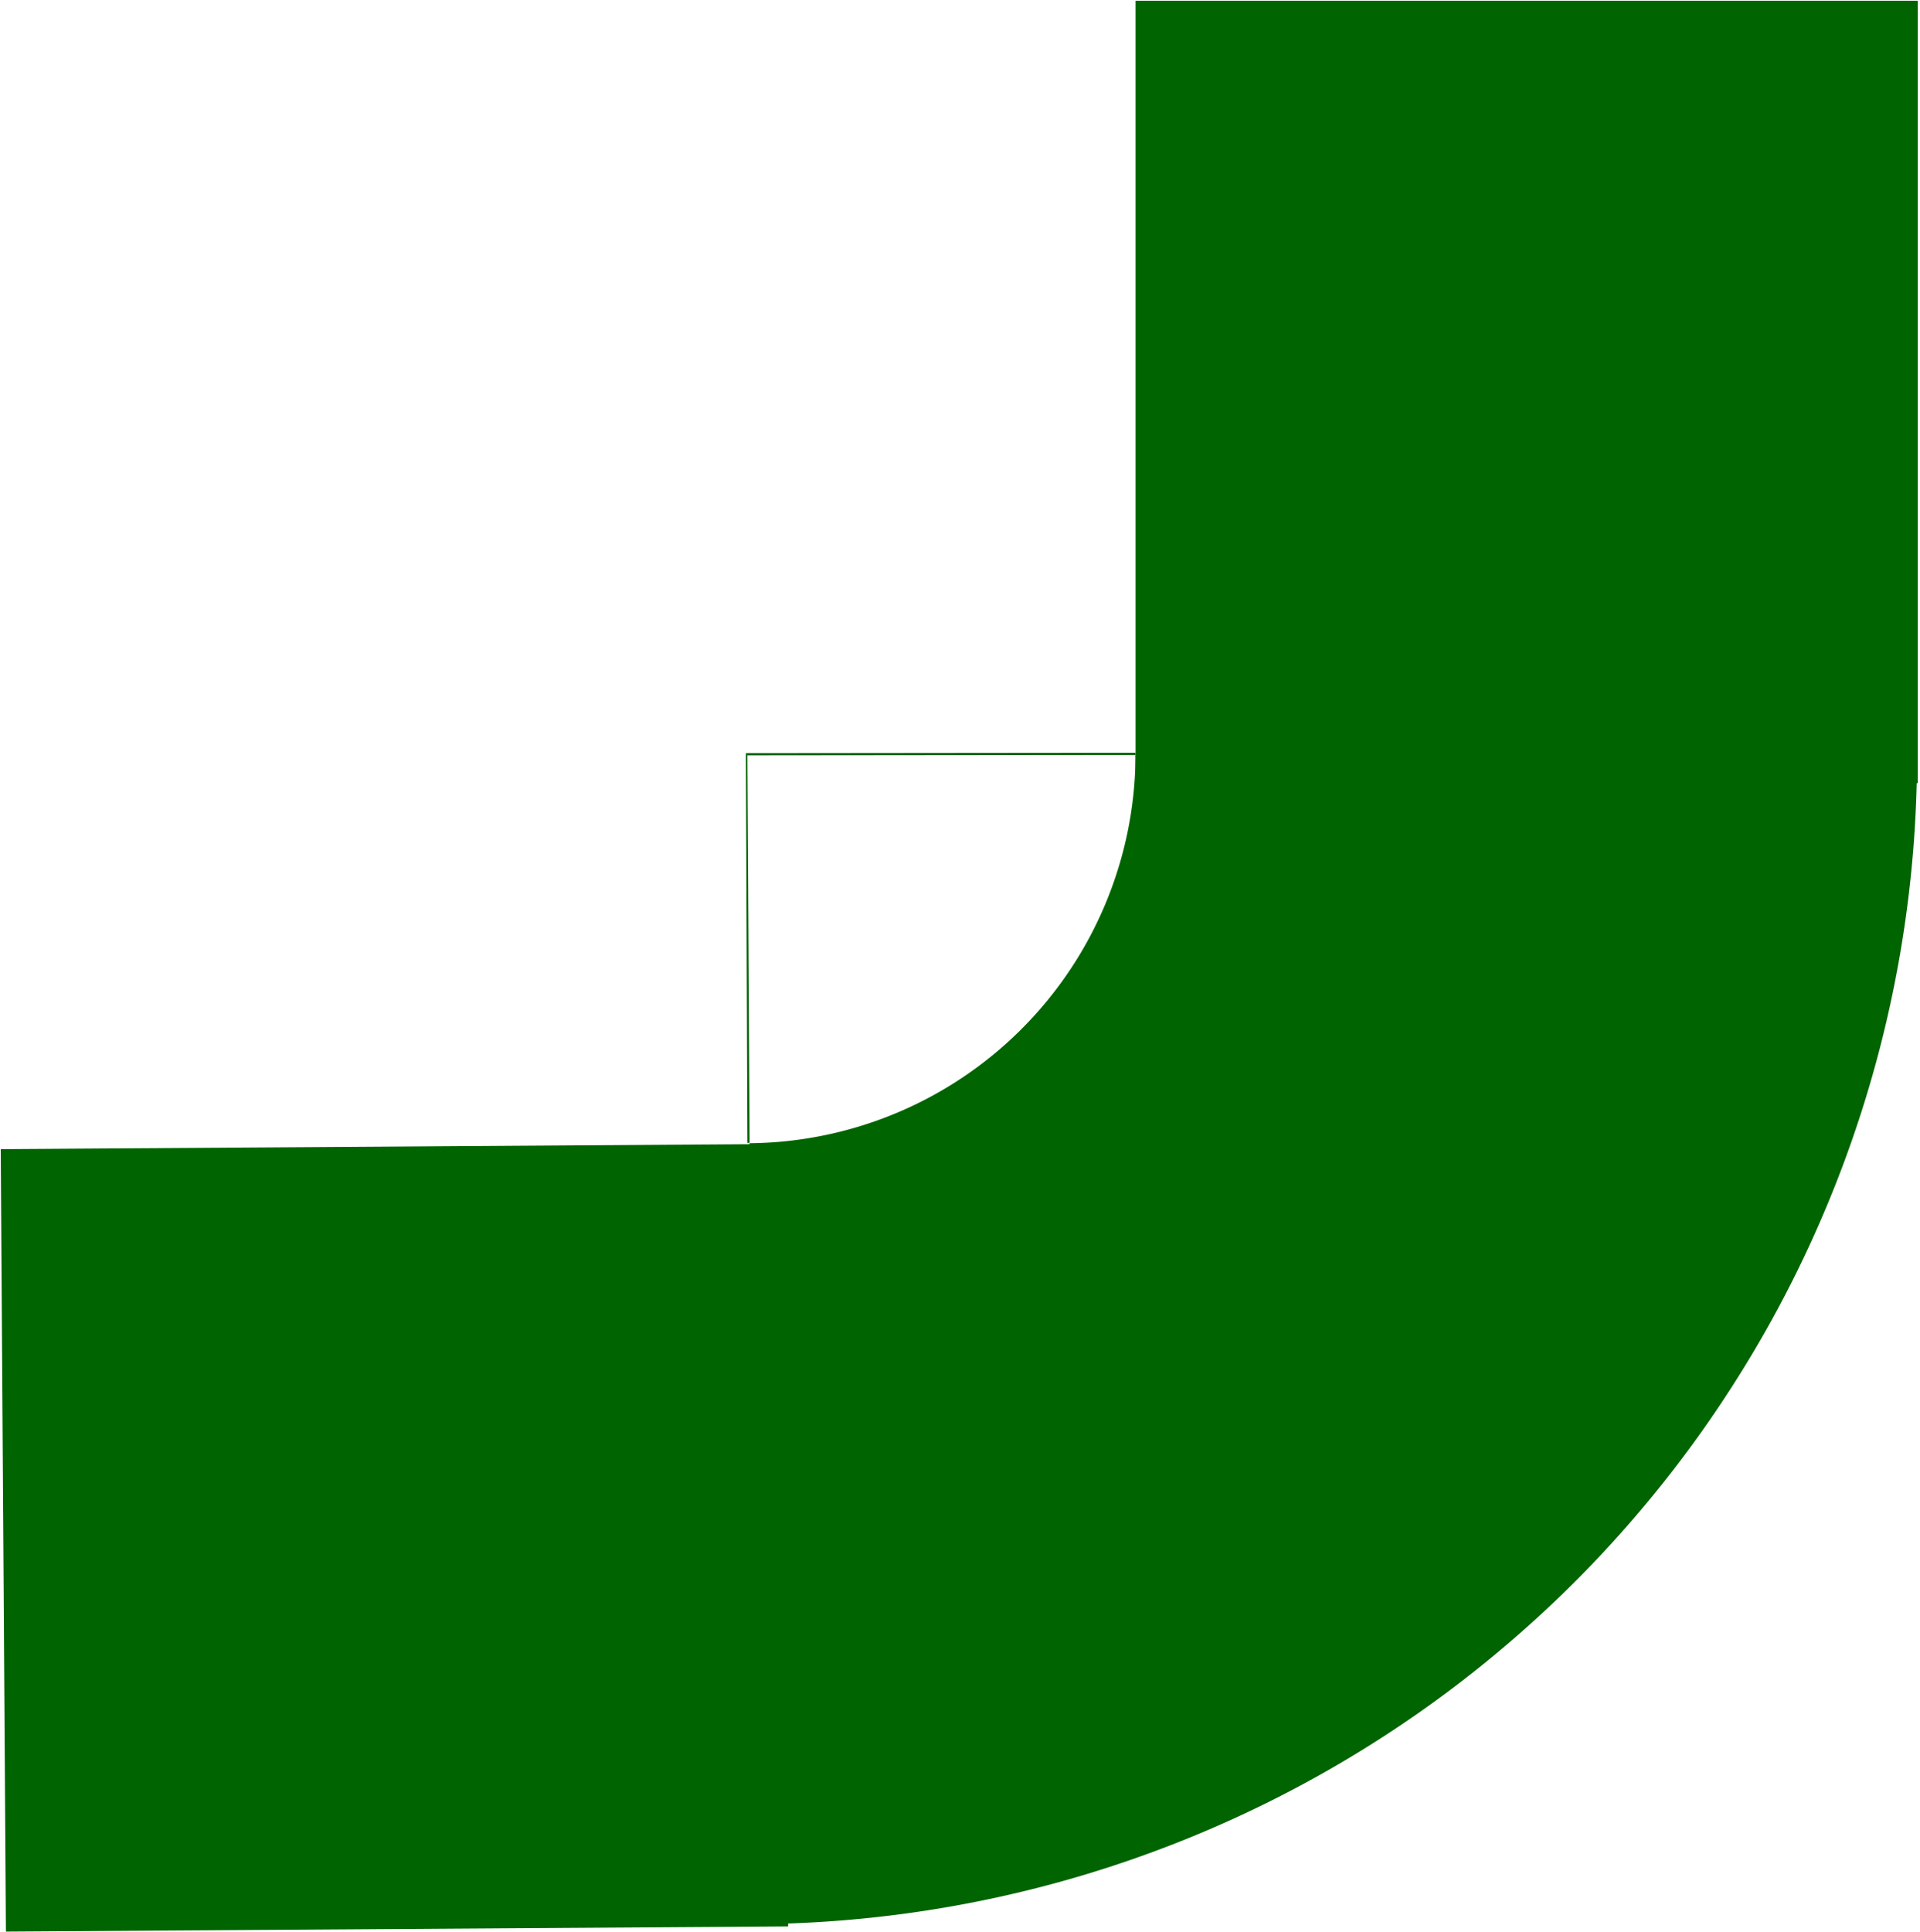
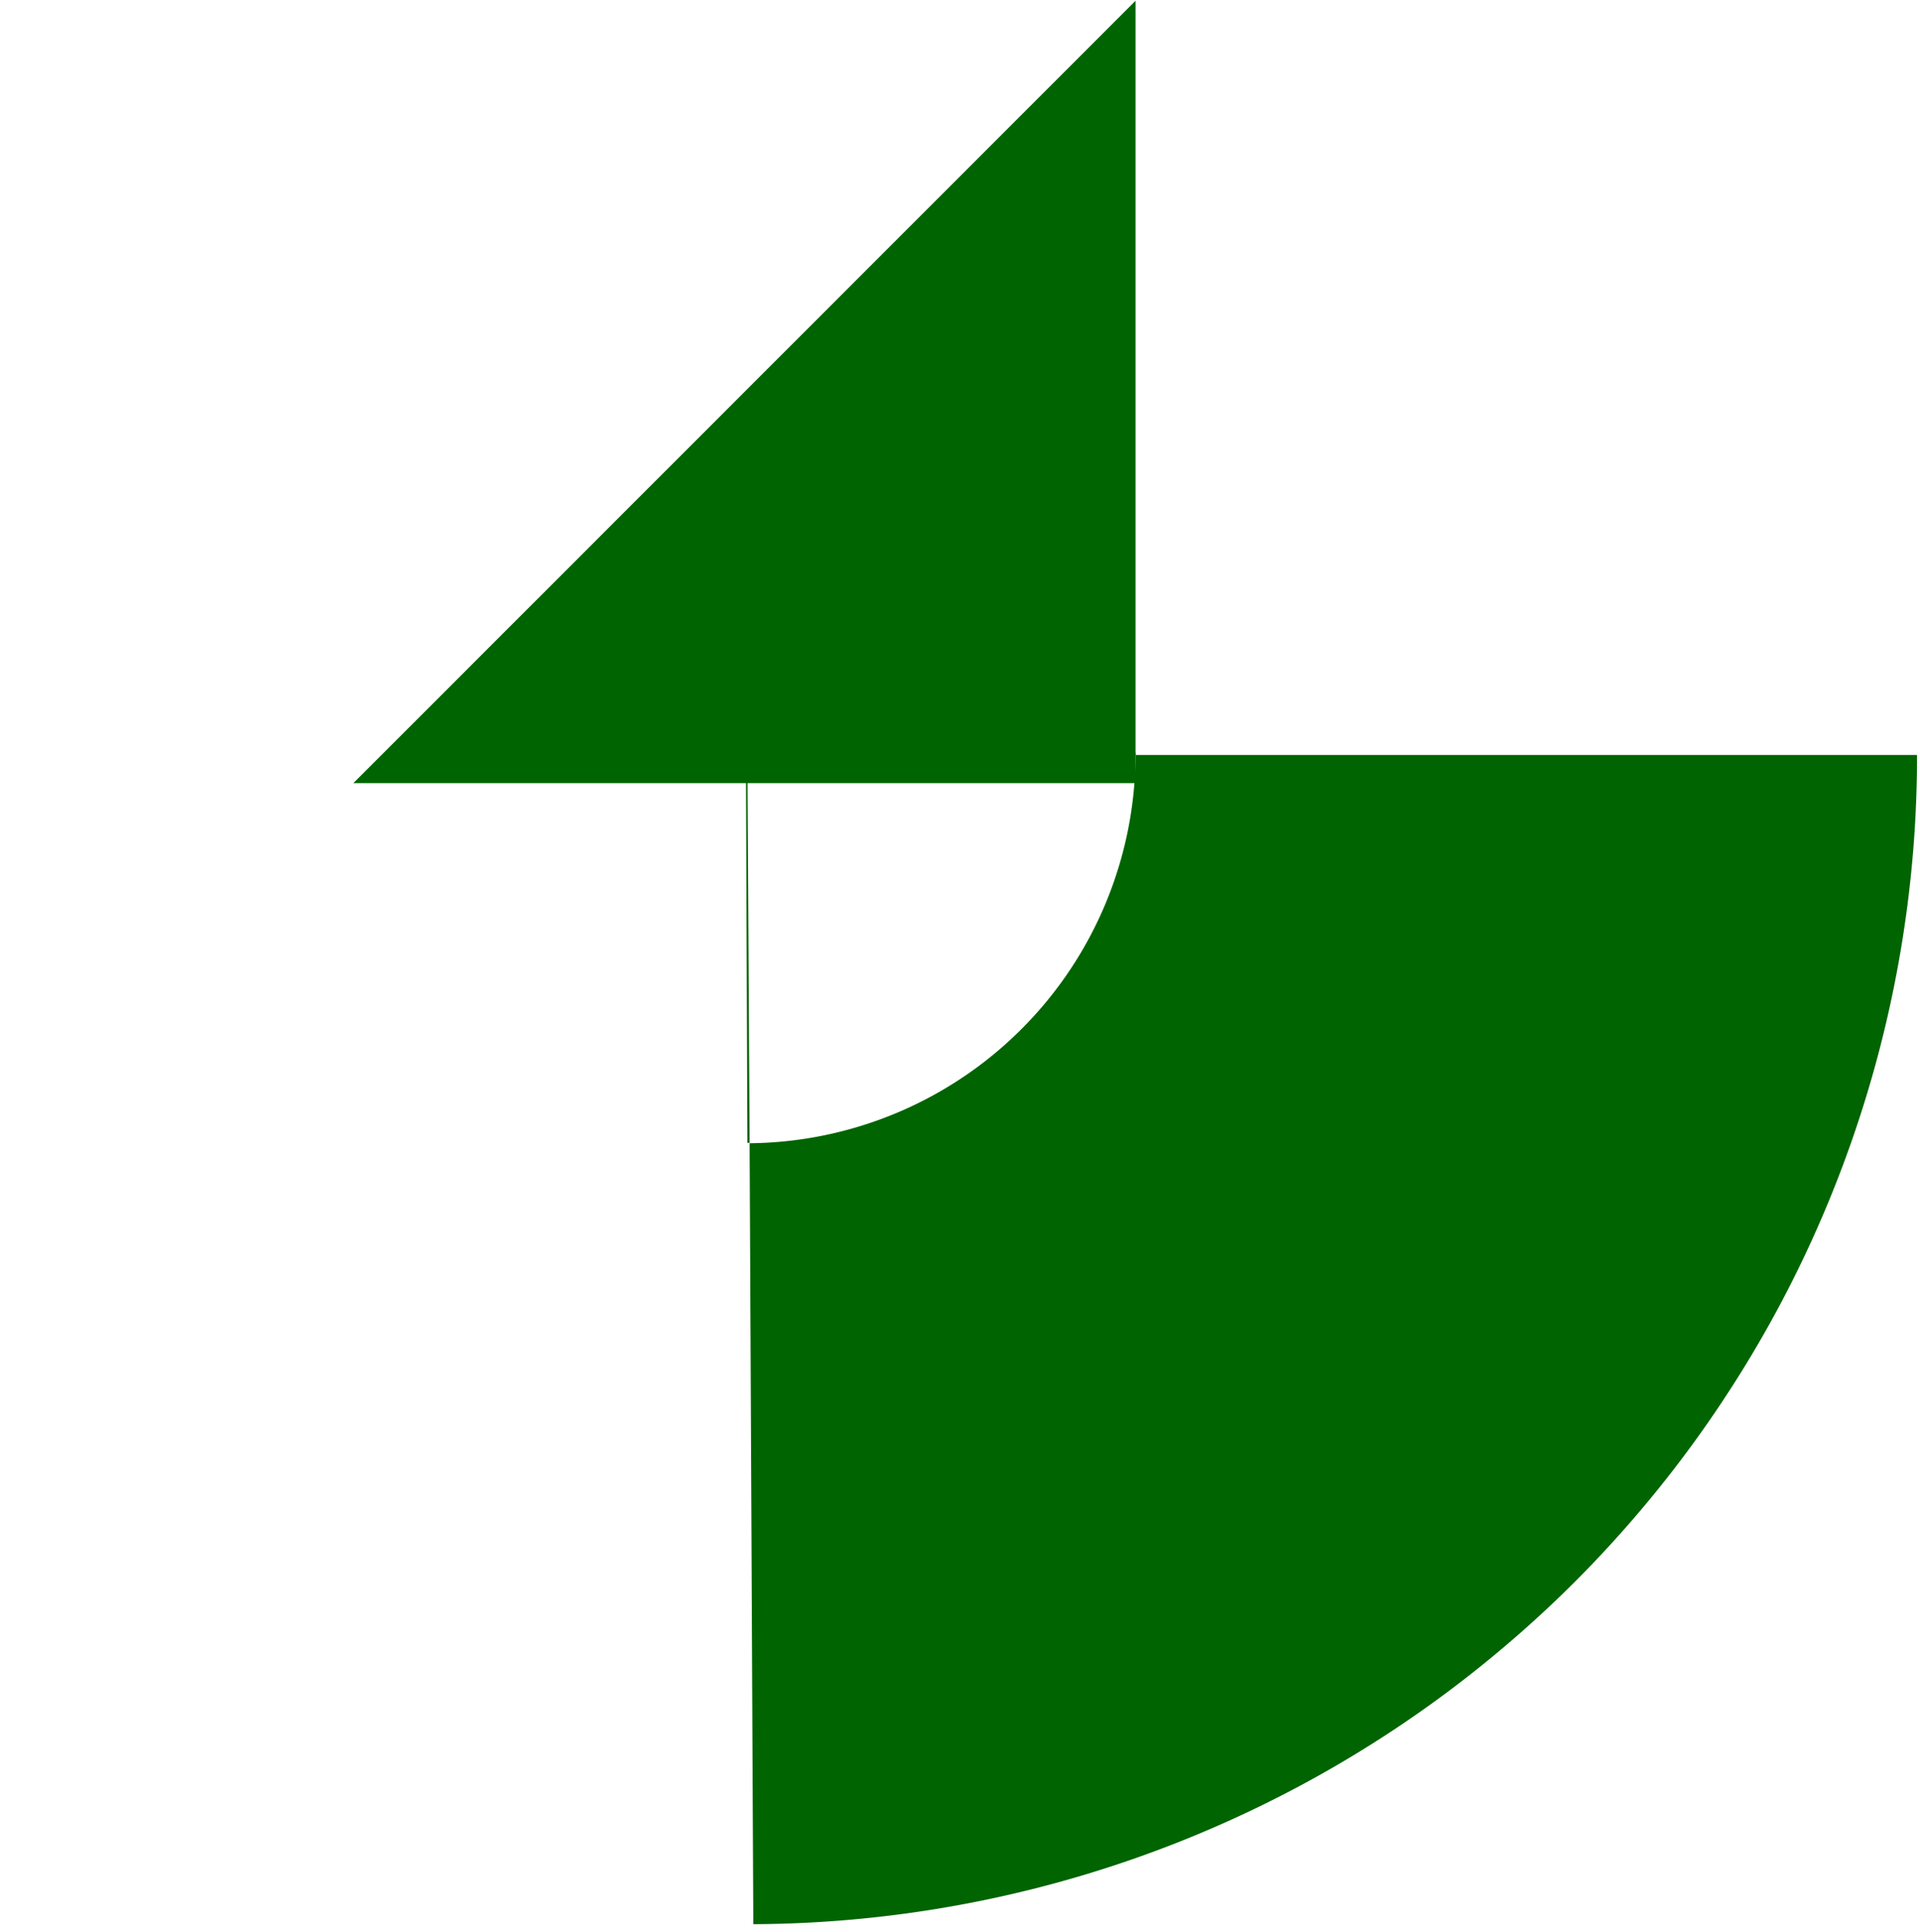
<svg xmlns="http://www.w3.org/2000/svg" xmlns:ns1="http://www.inkscape.org/namespaces/inkscape" xmlns:ns2="http://sodipodi.sourceforge.net/DTD/sodipodi-0.dtd" width="2.592mm" height="2.608mm" viewBox="0 0 2.592 2.608" version="1.1" id="svg1" ns1:version="1.3 (0e150ed6c4, 2023-07-21)" ns2:docname="2d_fil_elec_coudex4b.svg">
  <ns2:namedview id="namedview1" pagecolor="#ffffff" bordercolor="#666666" borderopacity="1.0" ns1:showpageshadow="2" ns1:pageopacity="0.0" ns1:pagecheckerboard="0" ns1:deskcolor="#d1d1d1" ns1:document-units="px" ns1:zoom="47.868313" ns1:cx="6.3403112" ns1:cy="6.0269515" ns1:window-width="1920" ns1:window-height="1007" ns1:window-x="1920" ns1:window-y="0" ns1:window-maximized="1" ns1:current-layer="layer1" />
  <defs id="defs1" />
  <g ns1:label="Calque 1" ns1:groupmode="layer" id="layer1" transform="translate(-105.106,-96.377)">
    <g id="g1">
      <path id="path1" style="display:inline;fill:#006400;stroke:#000000;stroke-width:0.007;stroke-linejoin:round;stroke-opacity:0;paint-order:stroke fill markers" d="m 106.639,97.393 -0.526,5.16e-4 0.002,0.526 a 0.526,0.526 0 0 0 0.003,0 l -0.003,-0.523 0.524,-5.16e-4 a 0.526,0.526 0 0 0 0,-0.003 z m 0,0.003 a 0.526,0.526 0 0 1 -0.521,0.524 l 0.005,1.054 a 1.578,1.577 0 0 0 1.571,-1.578 z" />
-       <path id="rect1" style="display:inline;fill:#006400;stroke:#000000;stroke-width:0.002;stroke-linejoin:round;stroke-opacity:0;paint-order:stroke fill markers" d="m 106.639,96.378 h 1.056 v 1.056 h -1.056 z" />
-       <path id="rect1-6" style="display:inline;fill:#006400;stroke:#000000;stroke-width:0.002;stroke-linejoin:round;stroke-opacity:0;paint-order:stroke fill markers" d="m 105.107,97.928 1.056,-0.007 0.007,1.056 -1.056,0.007 z" />
+       <path id="rect1" style="display:inline;fill:#006400;stroke:#000000;stroke-width:0.002;stroke-linejoin:round;stroke-opacity:0;paint-order:stroke fill markers" d="m 106.639,96.378 v 1.056 h -1.056 z" />
    </g>
  </g>
</svg>